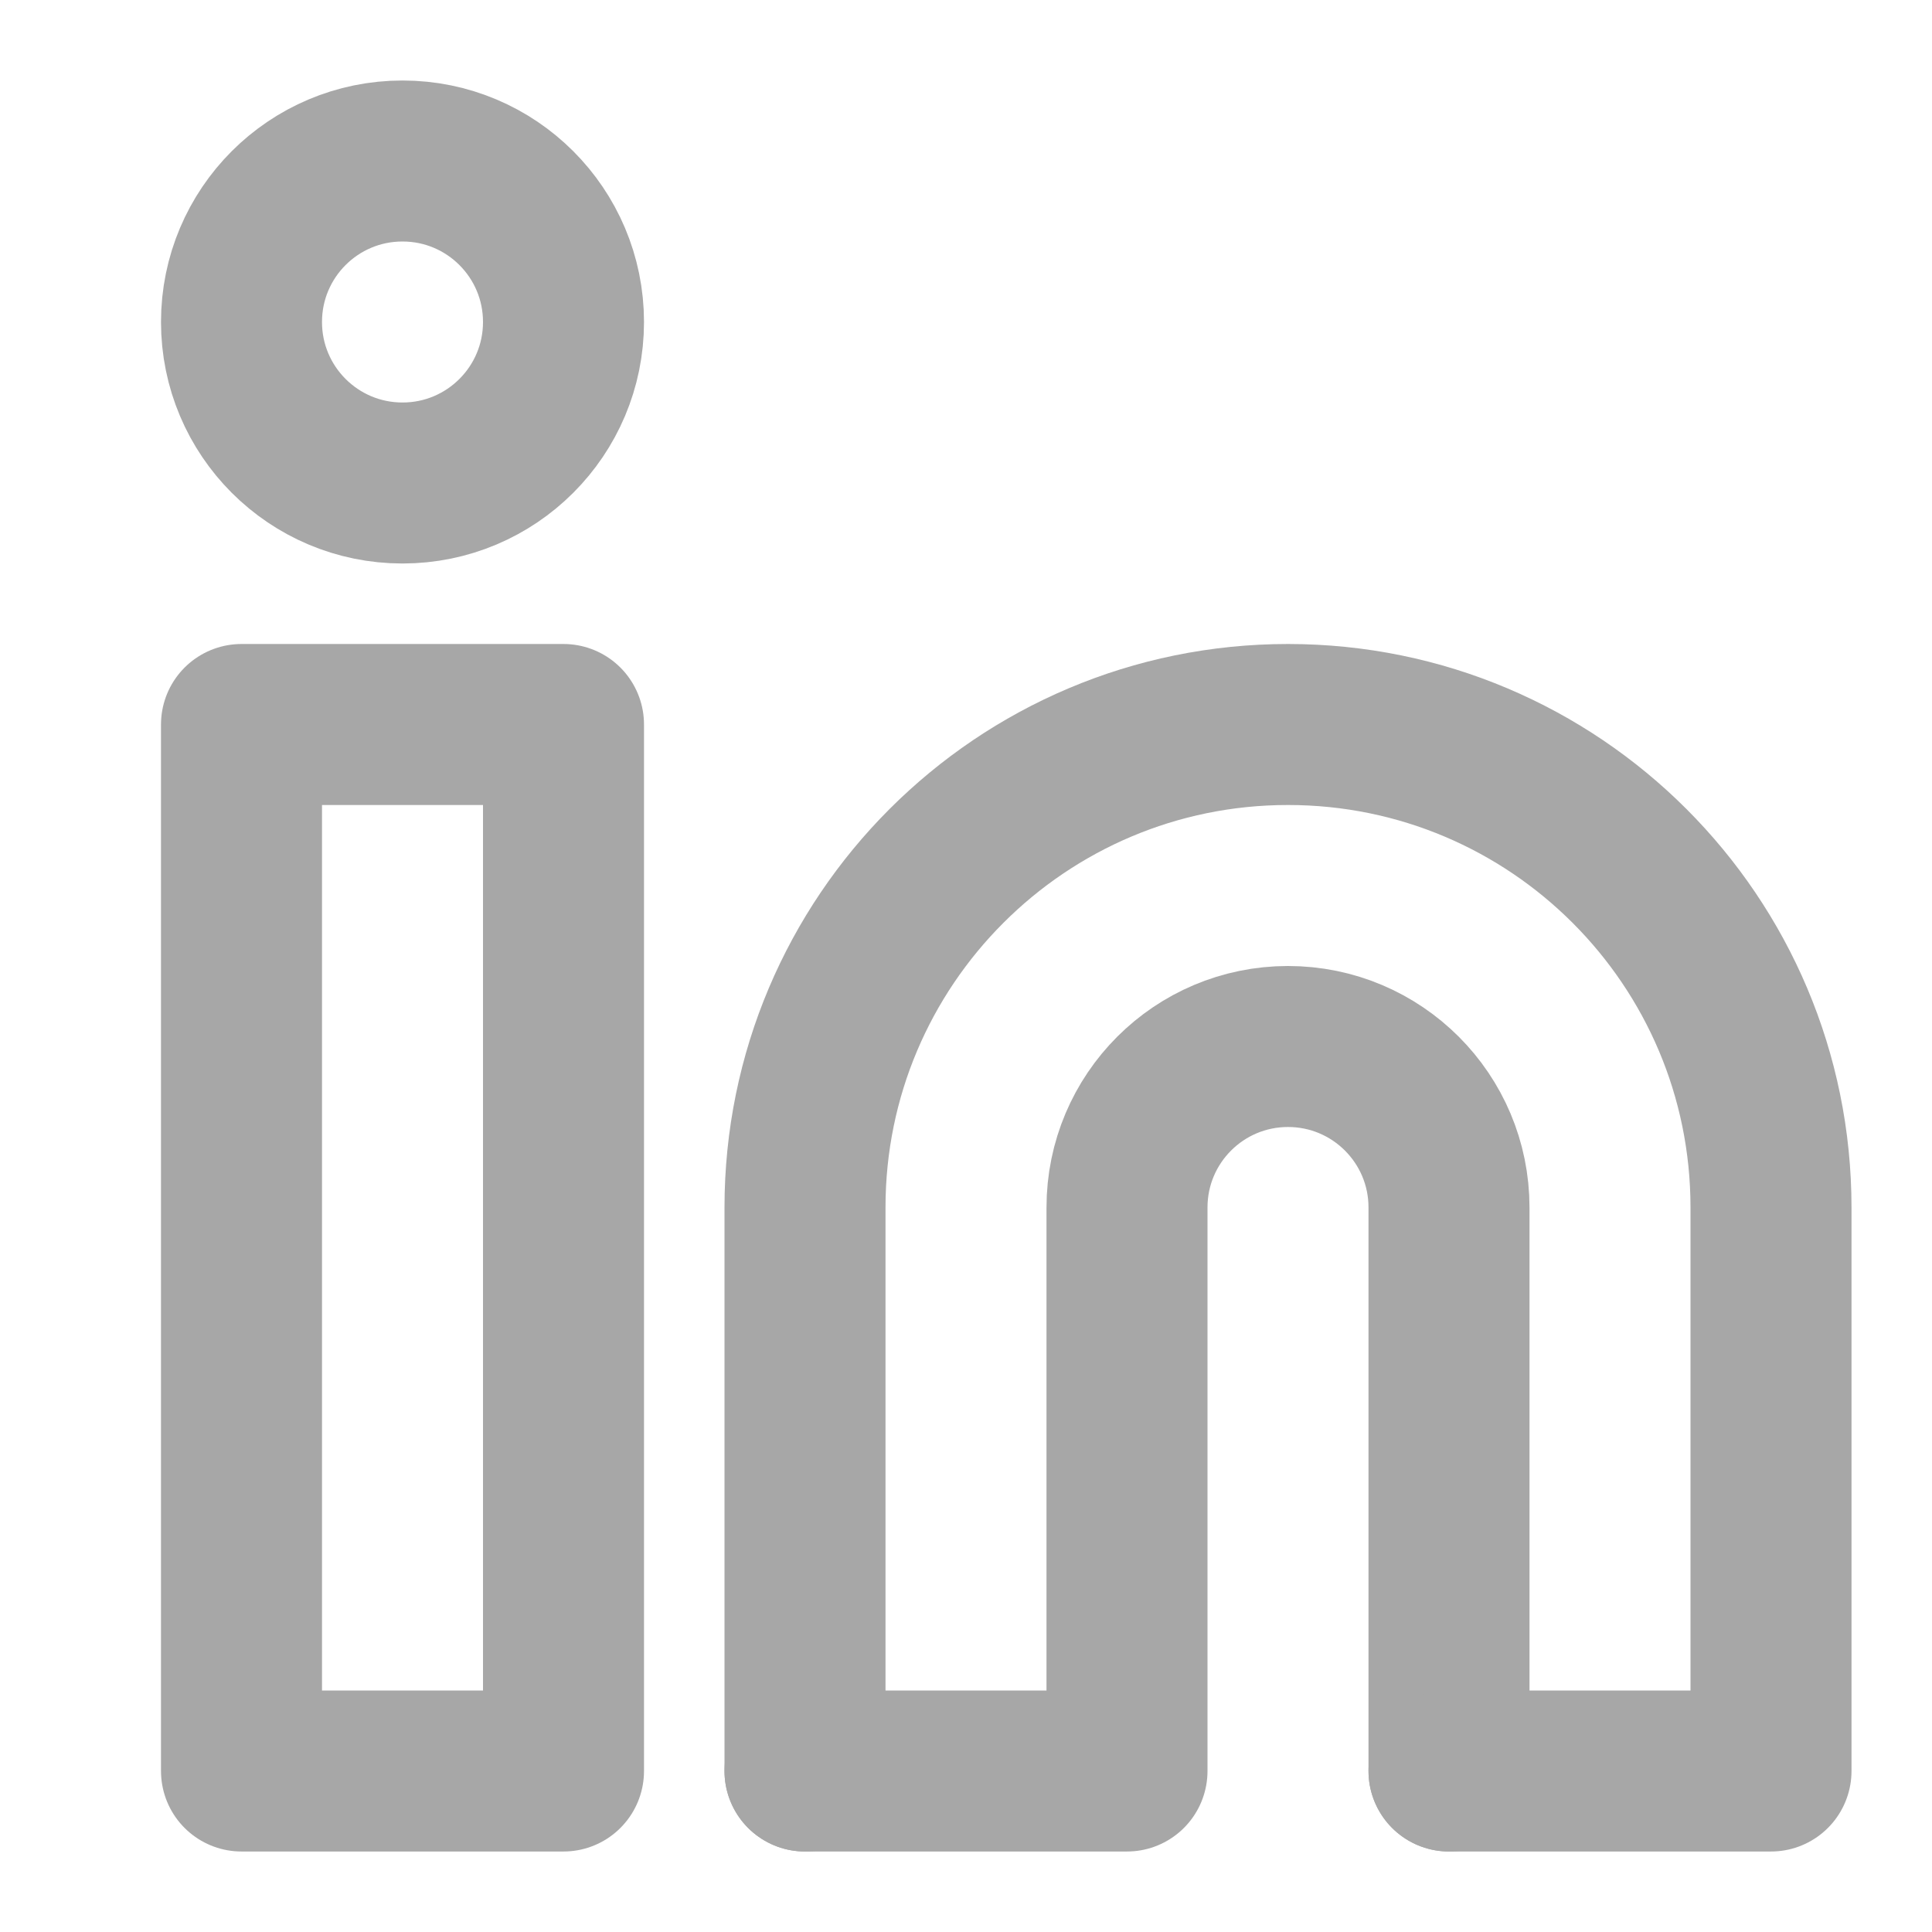
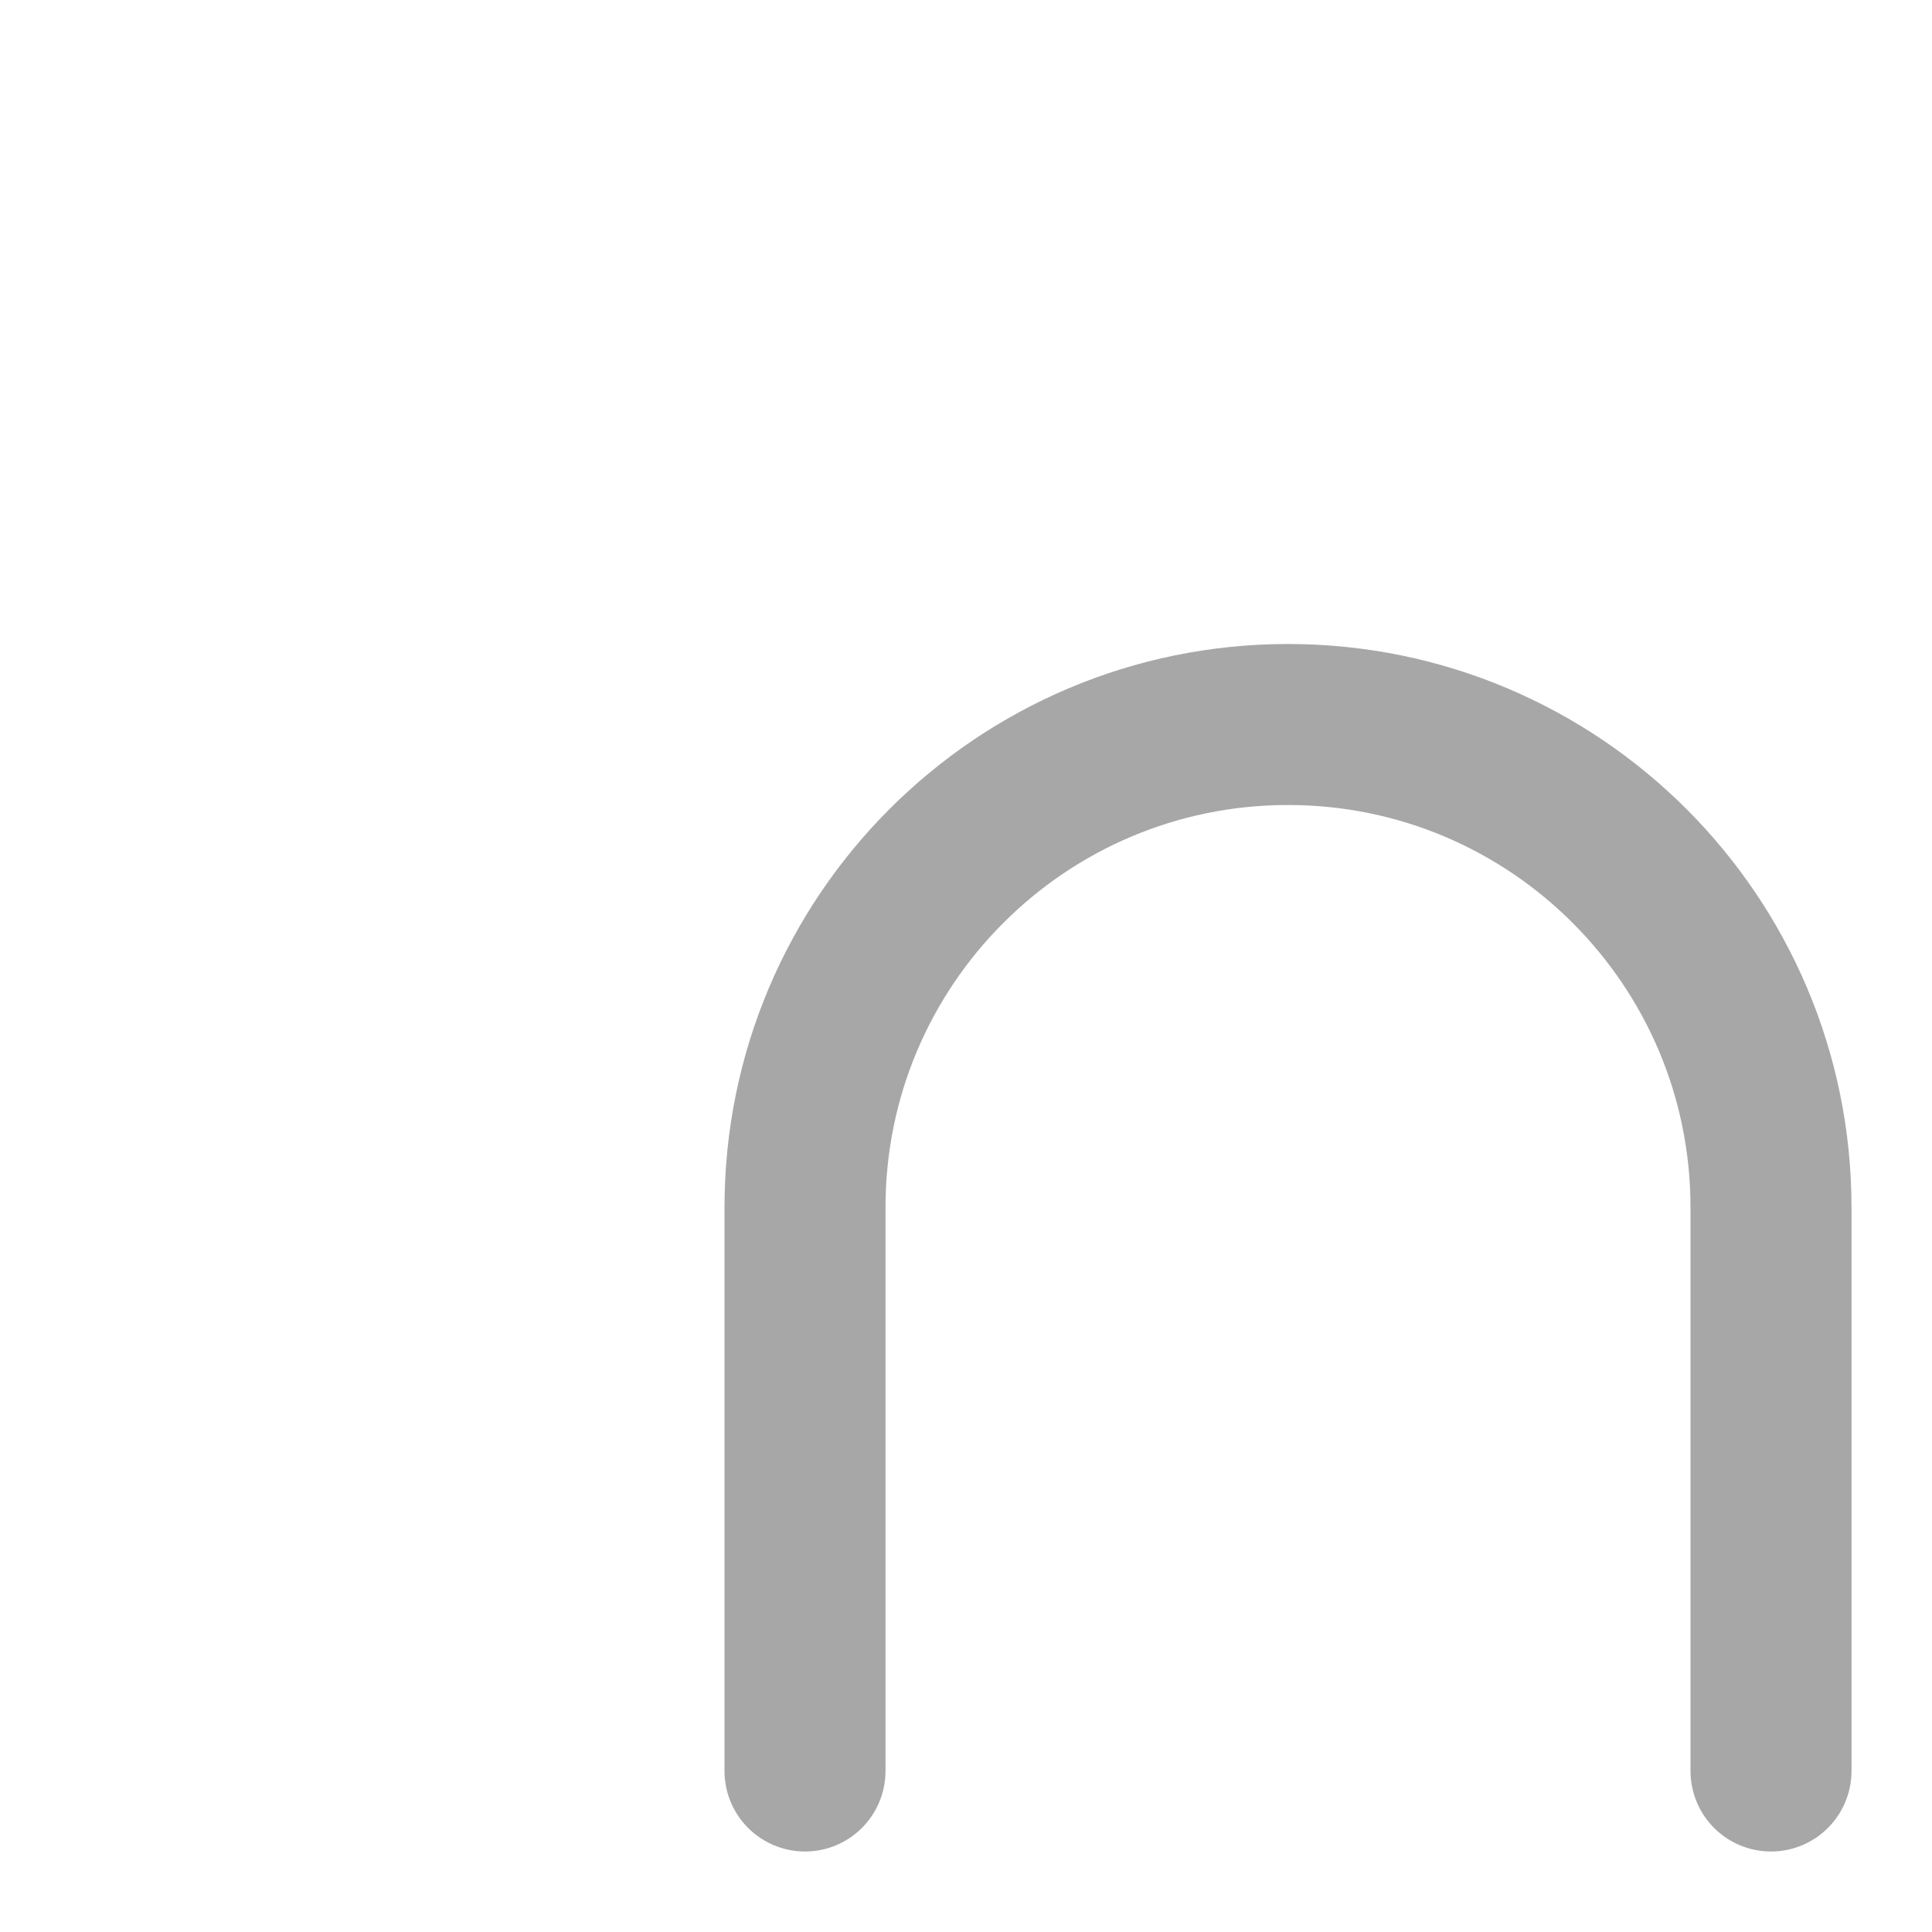
<svg xmlns="http://www.w3.org/2000/svg" width="24" height="24" viewBox="0 0 24 24" fill="none">
-   <path d="M18 22V15C18 13.895 17.105 13 16 13C14.895 13 14 13.895 14 15V22H10" stroke="#A7A7A7" stroke-width="2" stroke-linecap="round" stroke-linejoin="round" />
-   <path d="M10 22V15C10 11.686 12.686 9 16 9C19.314 9 22 11.686 22 15V22H18" stroke="#A7A7A7" stroke-width="2" stroke-linecap="round" stroke-linejoin="round" />
-   <path d="M7 9H3V22H7V9Z" stroke="#A7A7A7" stroke-width="2" stroke-linecap="round" stroke-linejoin="round" />
-   <path d="M5 6C6.105 6 7 5.105 7 4C7 2.895 6.105 2 5 2C3.895 2 3 2.895 3 4C3 5.105 3.895 6 5 6Z" stroke="#A7A7A7" stroke-width="2" stroke-linecap="round" stroke-linejoin="round" />
+   <path d="M10 22V15C10 11.686 12.686 9 16 9C19.314 9 22 11.686 22 15V22" stroke="#A7A7A7" stroke-width="2" stroke-linecap="round" stroke-linejoin="round" />
</svg>